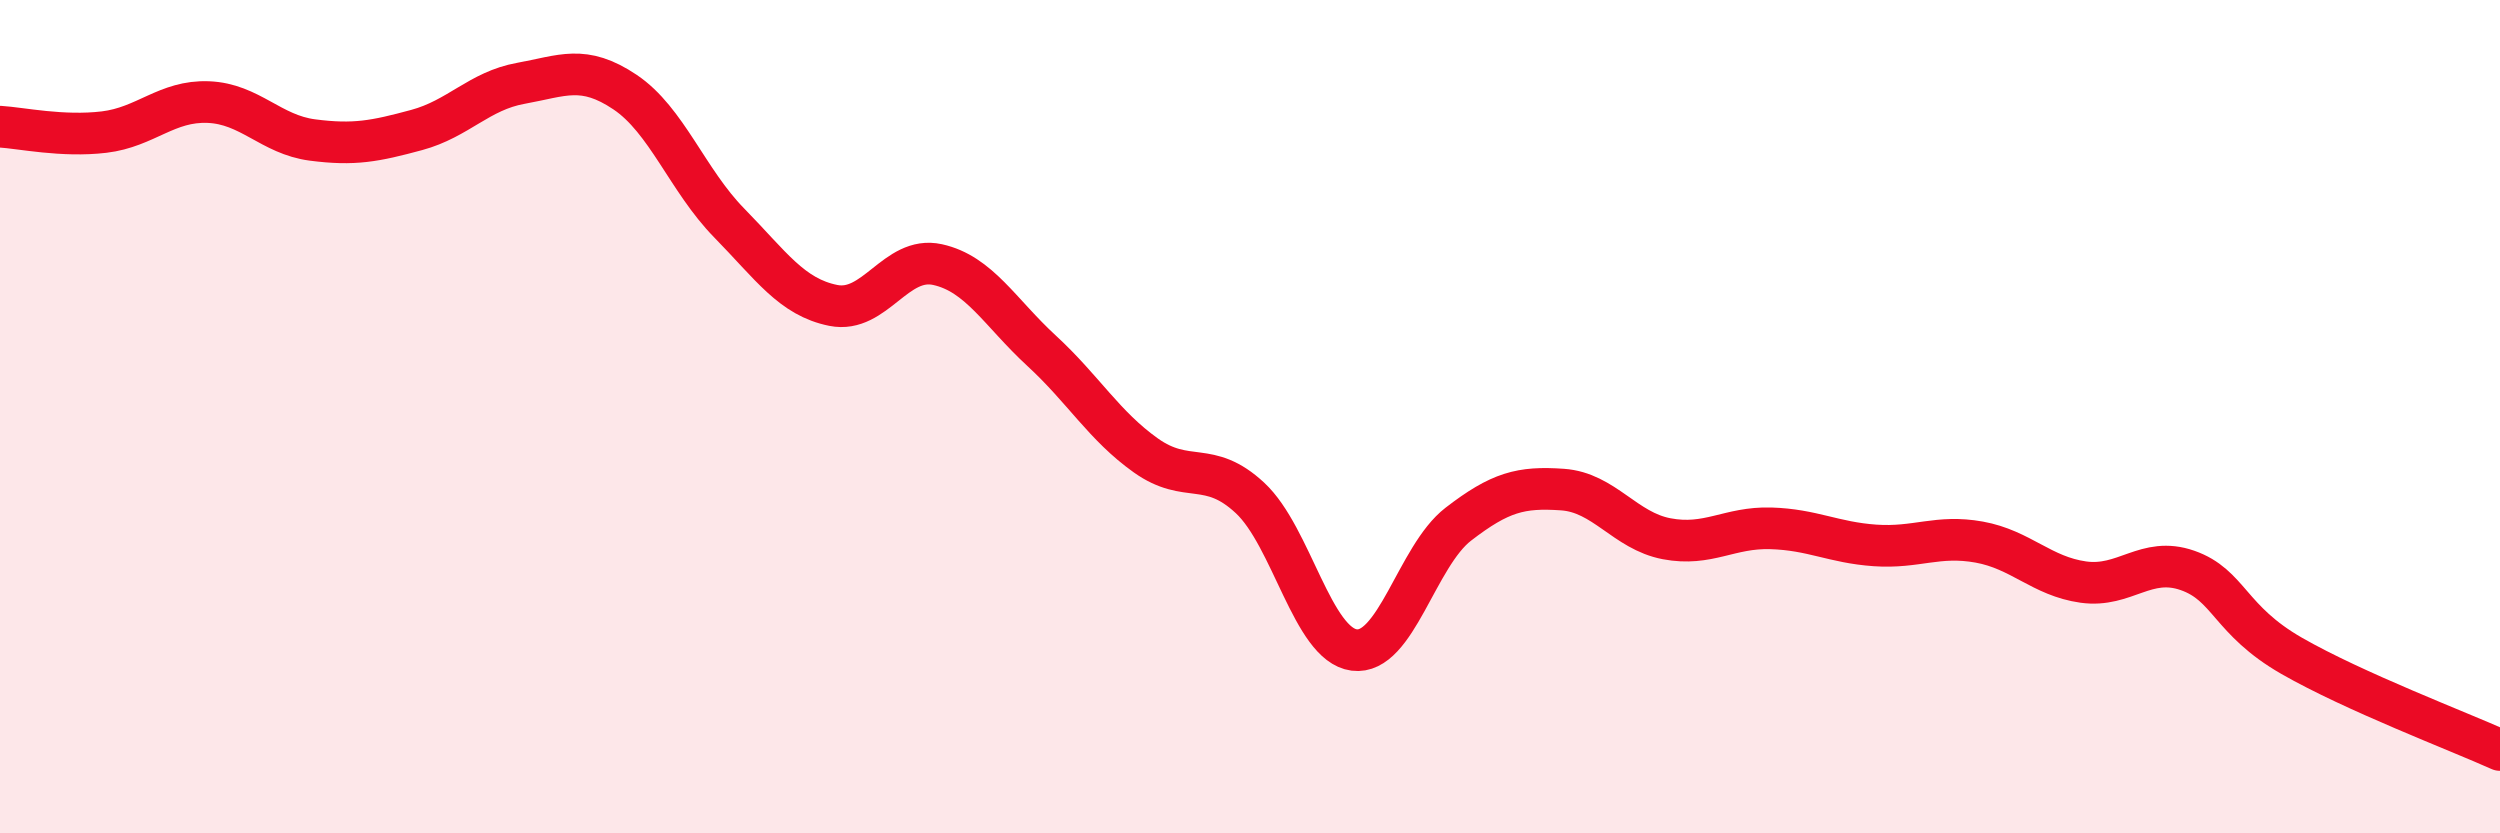
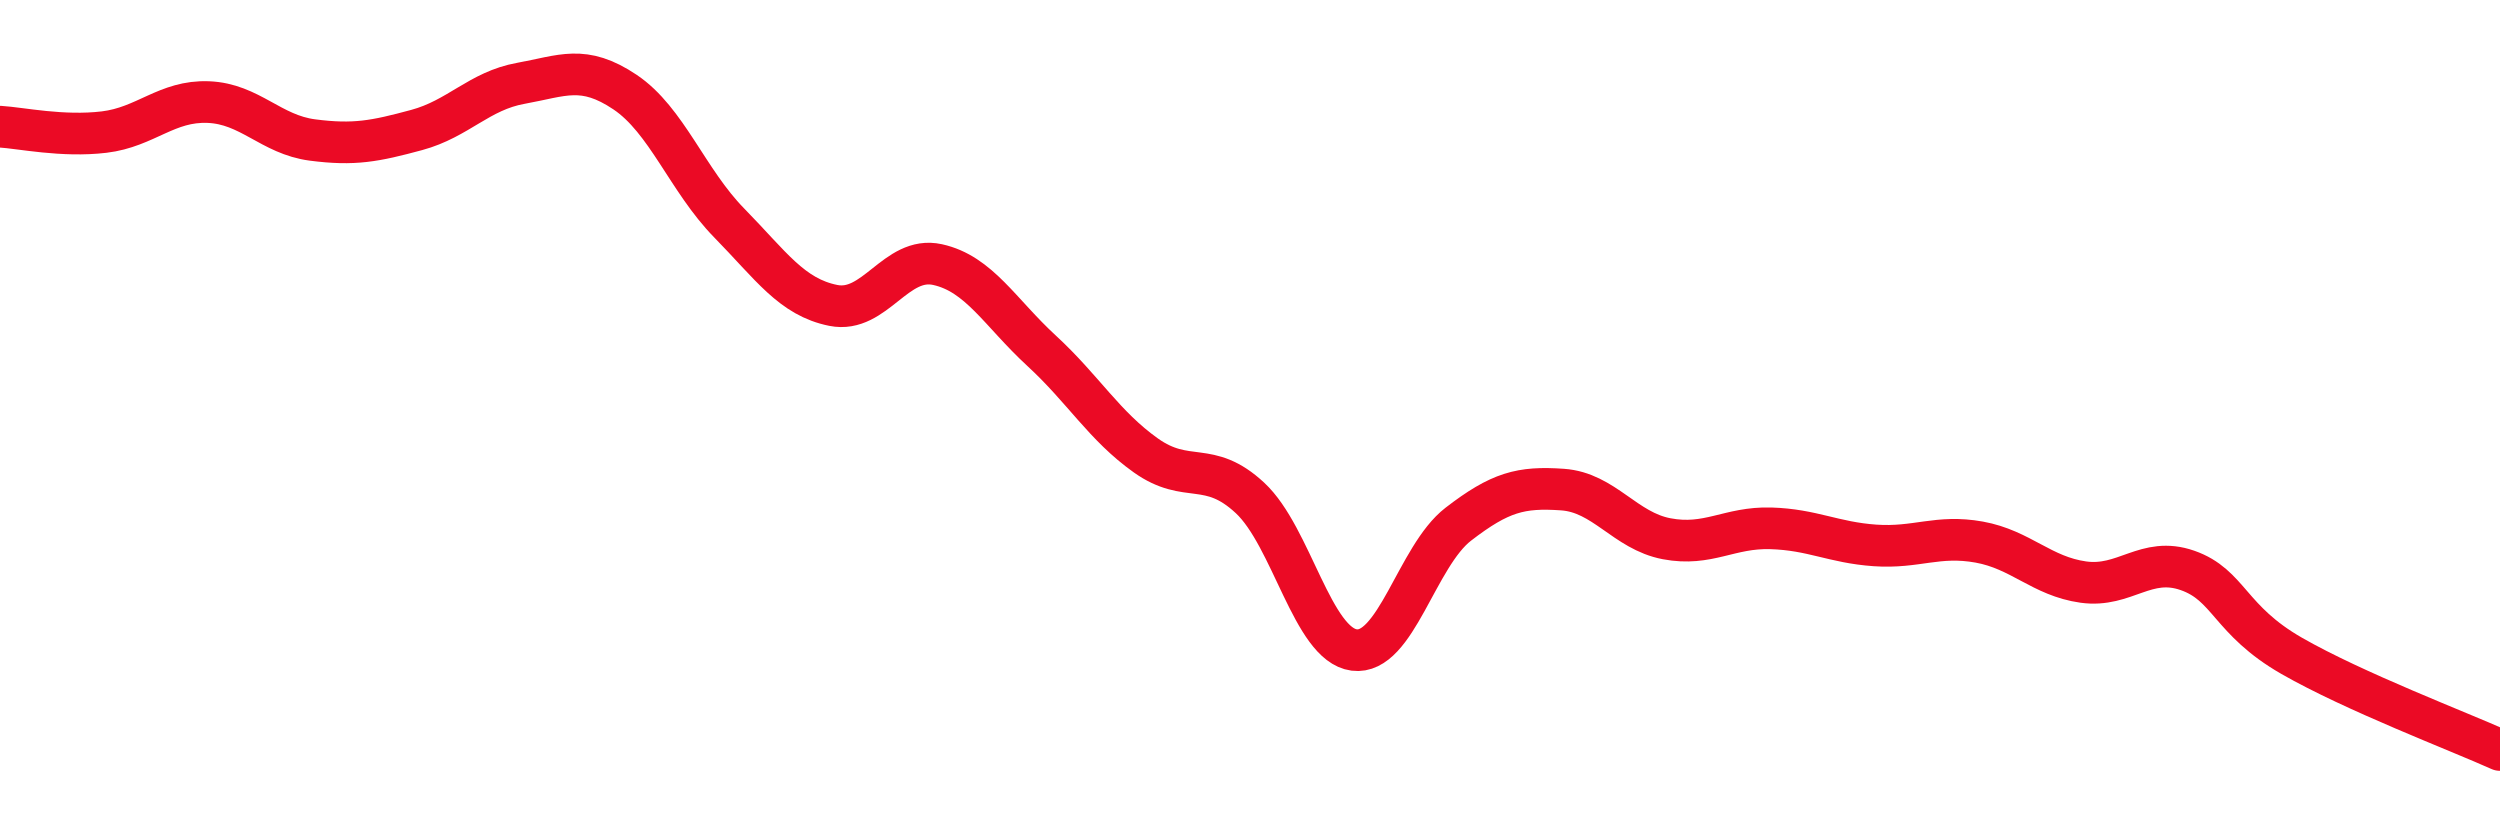
<svg xmlns="http://www.w3.org/2000/svg" width="60" height="20" viewBox="0 0 60 20">
-   <path d="M 0,3.04 C 0.5,3.07 1.5,3.29 2.5,3.17 C 3.5,3.05 4,2.41 5,2.45 C 6,2.49 6.5,3.23 7.5,3.36 C 8.5,3.49 9,3.39 10,3.12 C 11,2.85 11.5,2.18 12.5,2 C 13.5,1.82 14,1.54 15,2.21 C 16,2.88 16.5,4.33 17.5,5.35 C 18.5,6.37 19,7.13 20,7.33 C 21,7.53 21.5,6.13 22.5,6.35 C 23.5,6.57 24,7.5 25,8.42 C 26,9.34 26.5,10.22 27.5,10.93 C 28.5,11.64 29,11.02 30,11.95 C 31,12.88 31.5,15.47 32.5,15.6 C 33.5,15.73 34,13.35 35,12.58 C 36,11.81 36.5,11.68 37.5,11.75 C 38.5,11.82 39,12.74 40,12.93 C 41,13.12 41.5,12.65 42.5,12.68 C 43.5,12.71 44,13.02 45,13.09 C 46,13.16 46.5,12.83 47.5,13.01 C 48.5,13.19 49,13.83 50,13.97 C 51,14.11 51.5,13.34 52.5,13.69 C 53.5,14.04 53.5,14.88 55,15.74 C 56.5,16.6 59,17.55 60,18L60 20L0 20Z" fill="#EB0A25" opacity="0.1" stroke-linecap="round" stroke-linejoin="round" />
  <path d="M 0,3.04 C 0.5,3.07 1.5,3.29 2.5,3.17 C 3.5,3.05 4,2.41 5,2.45 C 6,2.49 6.5,3.23 7.5,3.36 C 8.5,3.49 9,3.39 10,3.12 C 11,2.85 11.5,2.18 12.5,2 C 13.5,1.82 14,1.54 15,2.21 C 16,2.88 16.5,4.33 17.5,5.35 C 18.5,6.37 19,7.13 20,7.33 C 21,7.53 21.5,6.13 22.5,6.35 C 23.5,6.57 24,7.5 25,8.42 C 26,9.34 26.5,10.22 27.5,10.93 C 28.5,11.64 29,11.02 30,11.95 C 31,12.88 31.5,15.47 32.5,15.6 C 33.5,15.73 34,13.35 35,12.58 C 36,11.81 36.5,11.68 37.5,11.75 C 38.5,11.82 39,12.74 40,12.93 C 41,13.12 41.5,12.65 42.5,12.68 C 43.5,12.71 44,13.02 45,13.09 C 46,13.16 46.5,12.83 47.5,13.01 C 48.5,13.19 49,13.83 50,13.97 C 51,14.11 51.5,13.34 52.5,13.69 C 53.5,14.04 53.5,14.88 55,15.74 C 56.5,16.6 59,17.55 60,18" stroke="#EB0A25" stroke-width="1" fill="none" stroke-linecap="round" stroke-linejoin="round" />
</svg>